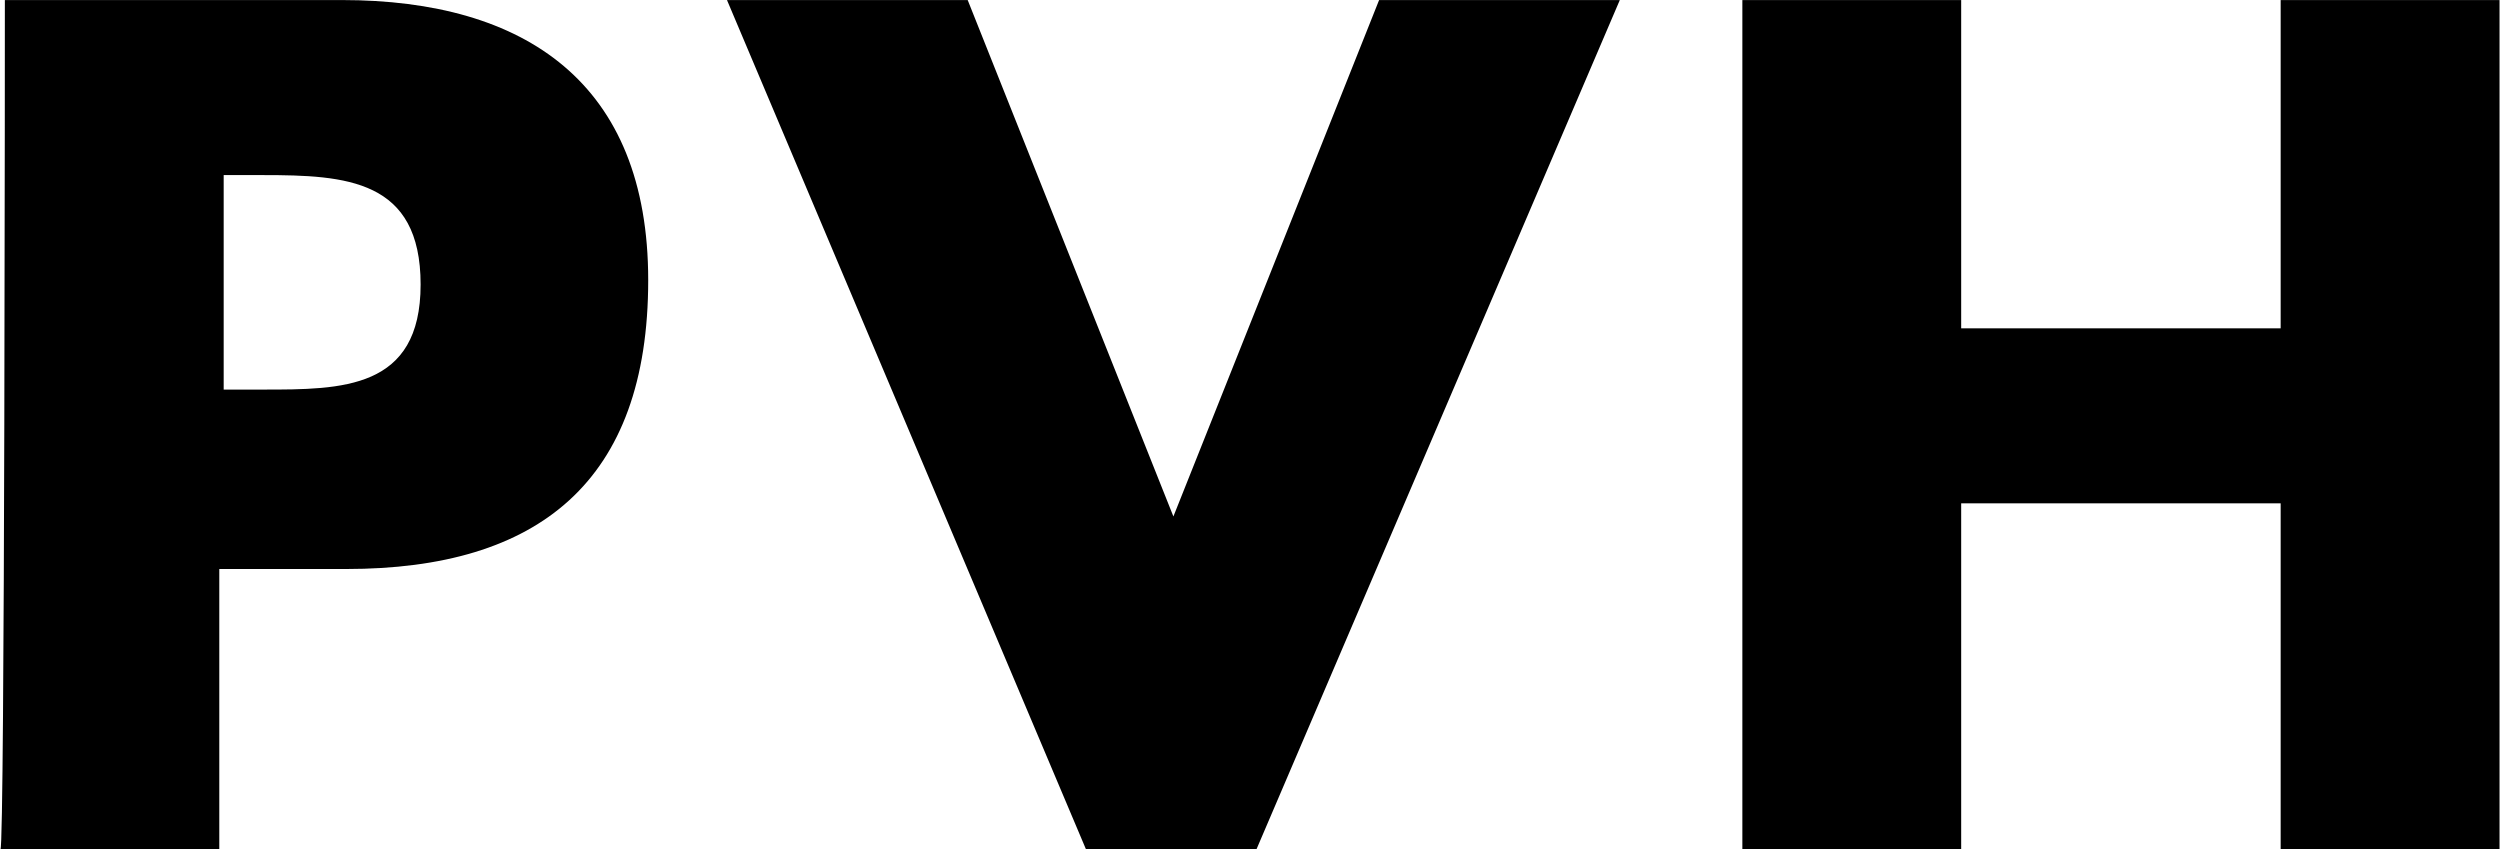
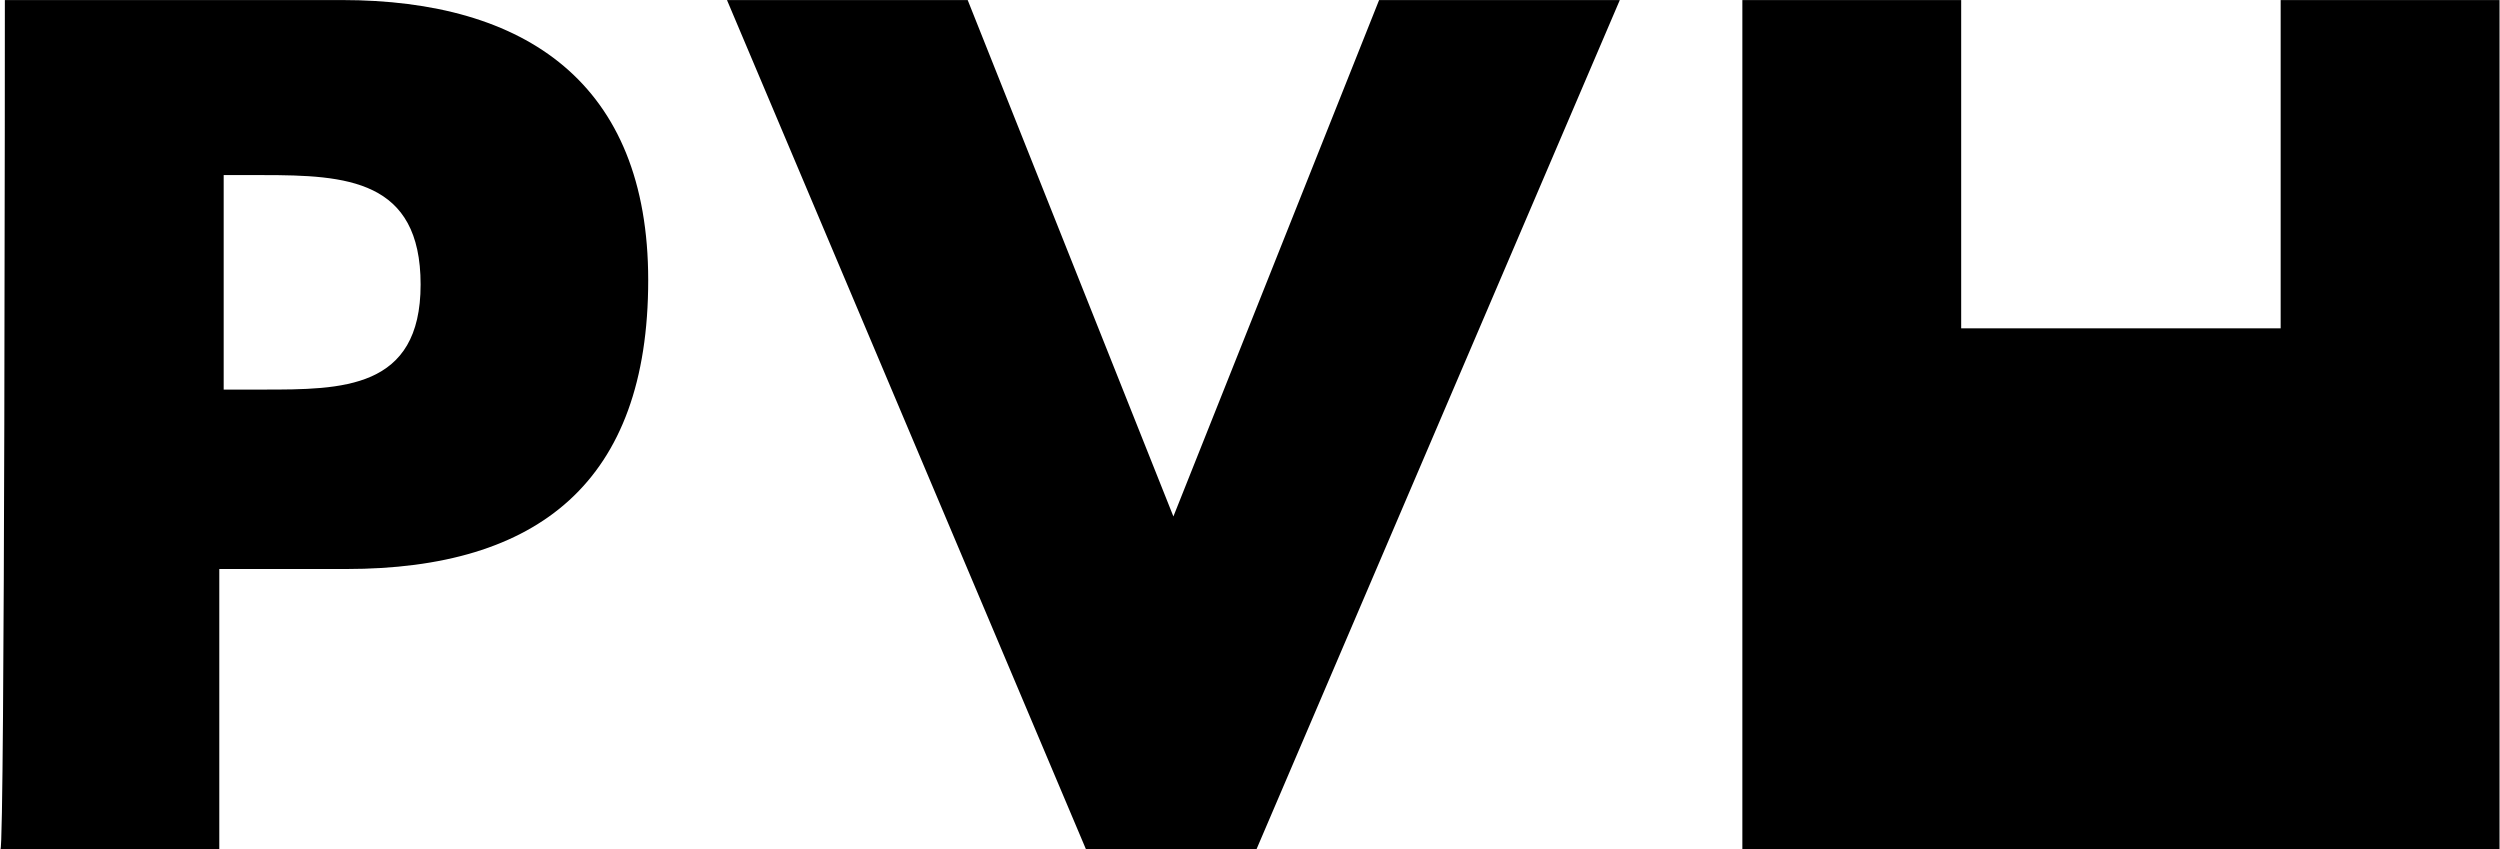
<svg xmlns="http://www.w3.org/2000/svg" width="53" height="18" viewBox="0 0 53 18" fill="none">
-   <path d="M4.742 8.259H5.577C7.247 8.259 8.917 8.259 8.917 6.032C8.917 3.805 7.34 3.712 5.577 3.712H4.742V8.259ZM0.103 0.001H7.247C11.144 0.001 13.742 1.764 13.742 5.939C13.742 10.207 11.423 12.063 7.34 12.063H4.649V18.001H0.01C0.103 18.001 0.103 0.001 0.103 0.001ZM24.876 10.949L29.237 0.001H34.34L26.639 18.001H23.021L15.412 0.001H20.515M48.35 6.96V0.001H52.99V18.001H48.35V10.671H41.577V18.001H36.938V0.001H41.577V6.96" fill="black" />
+   <path d="M4.742 8.259H5.577C7.247 8.259 8.917 8.259 8.917 6.032C8.917 3.805 7.34 3.712 5.577 3.712H4.742V8.259ZM0.103 0.001H7.247C11.144 0.001 13.742 1.764 13.742 5.939C13.742 10.207 11.423 12.063 7.34 12.063H4.649V18.001H0.01C0.103 18.001 0.103 0.001 0.103 0.001ZM24.876 10.949L29.237 0.001H34.34L26.639 18.001H23.021L15.412 0.001H20.515M48.35 6.96V0.001H52.99V18.001H48.35V10.671V18.001H36.938V0.001H41.577V6.96" fill="black" />
</svg>